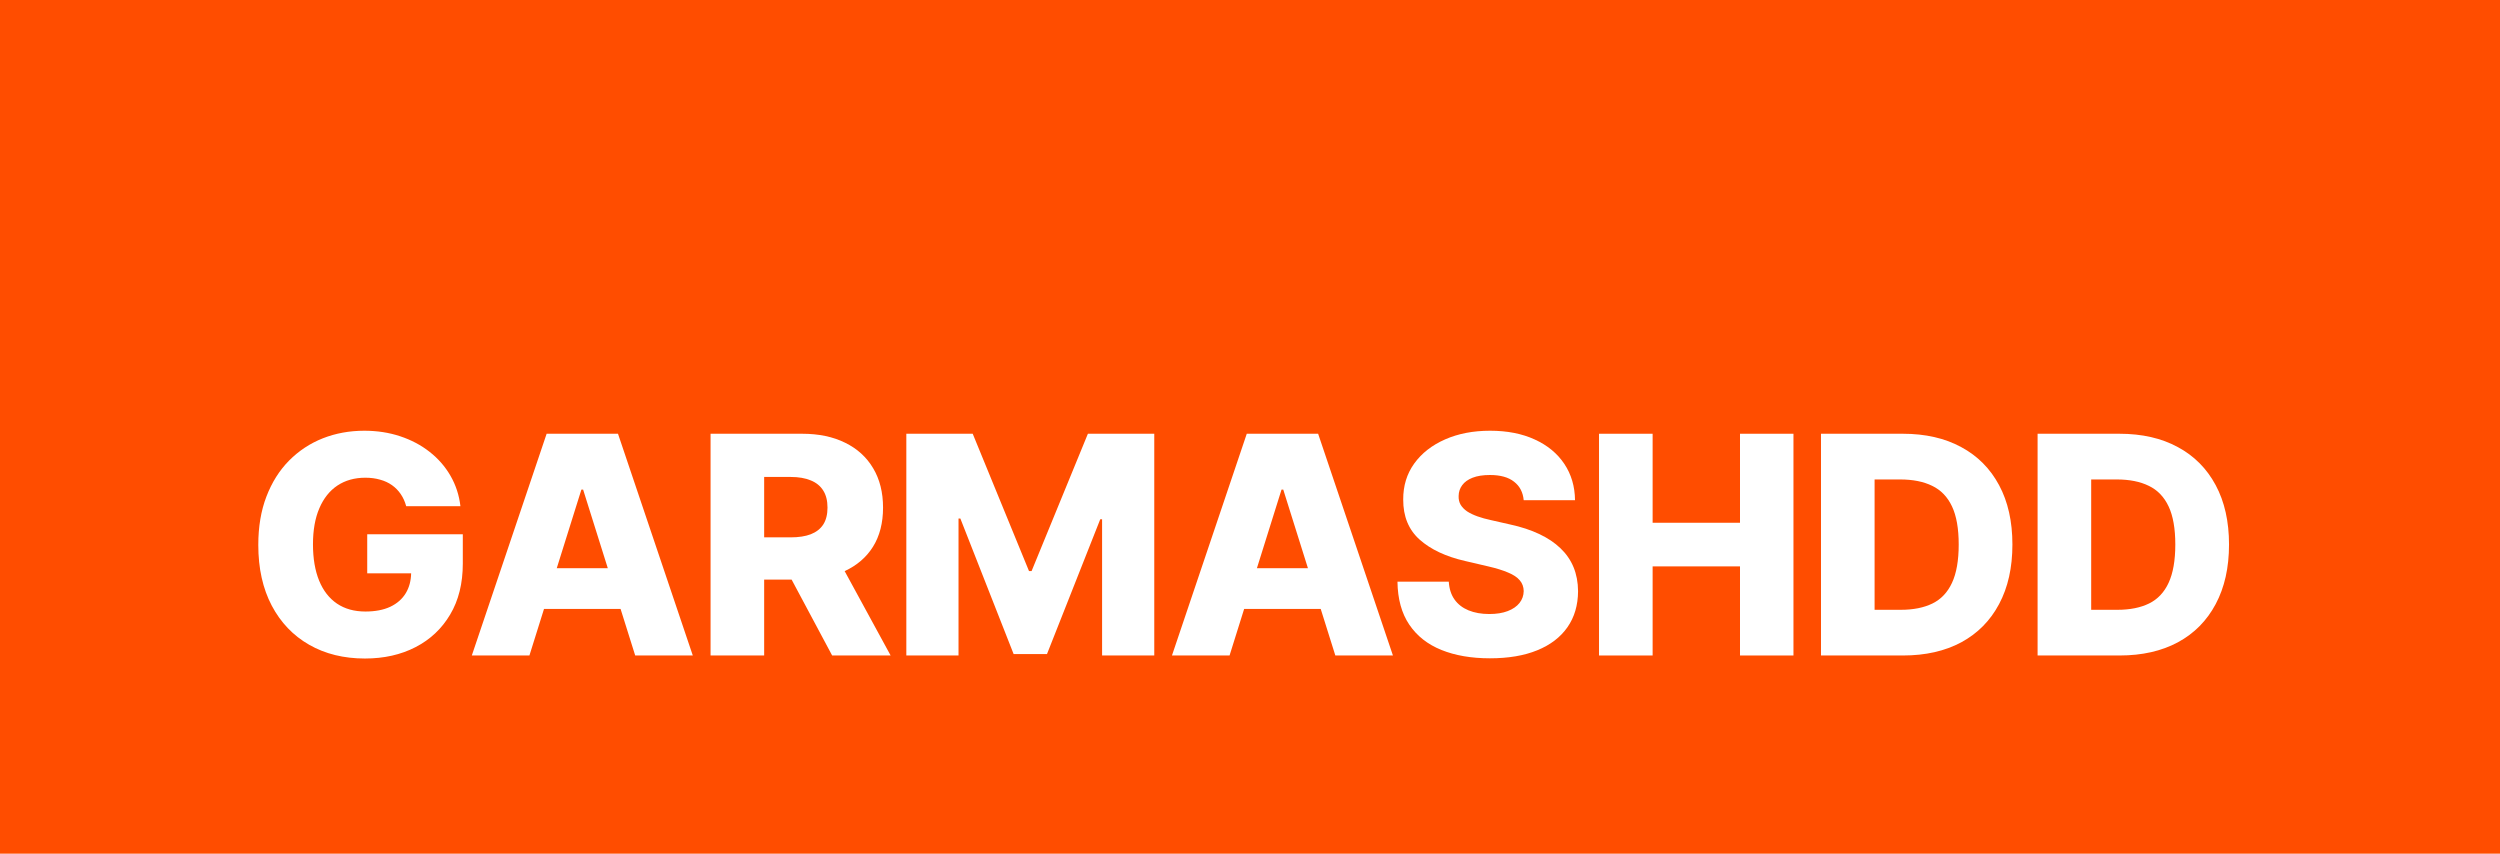
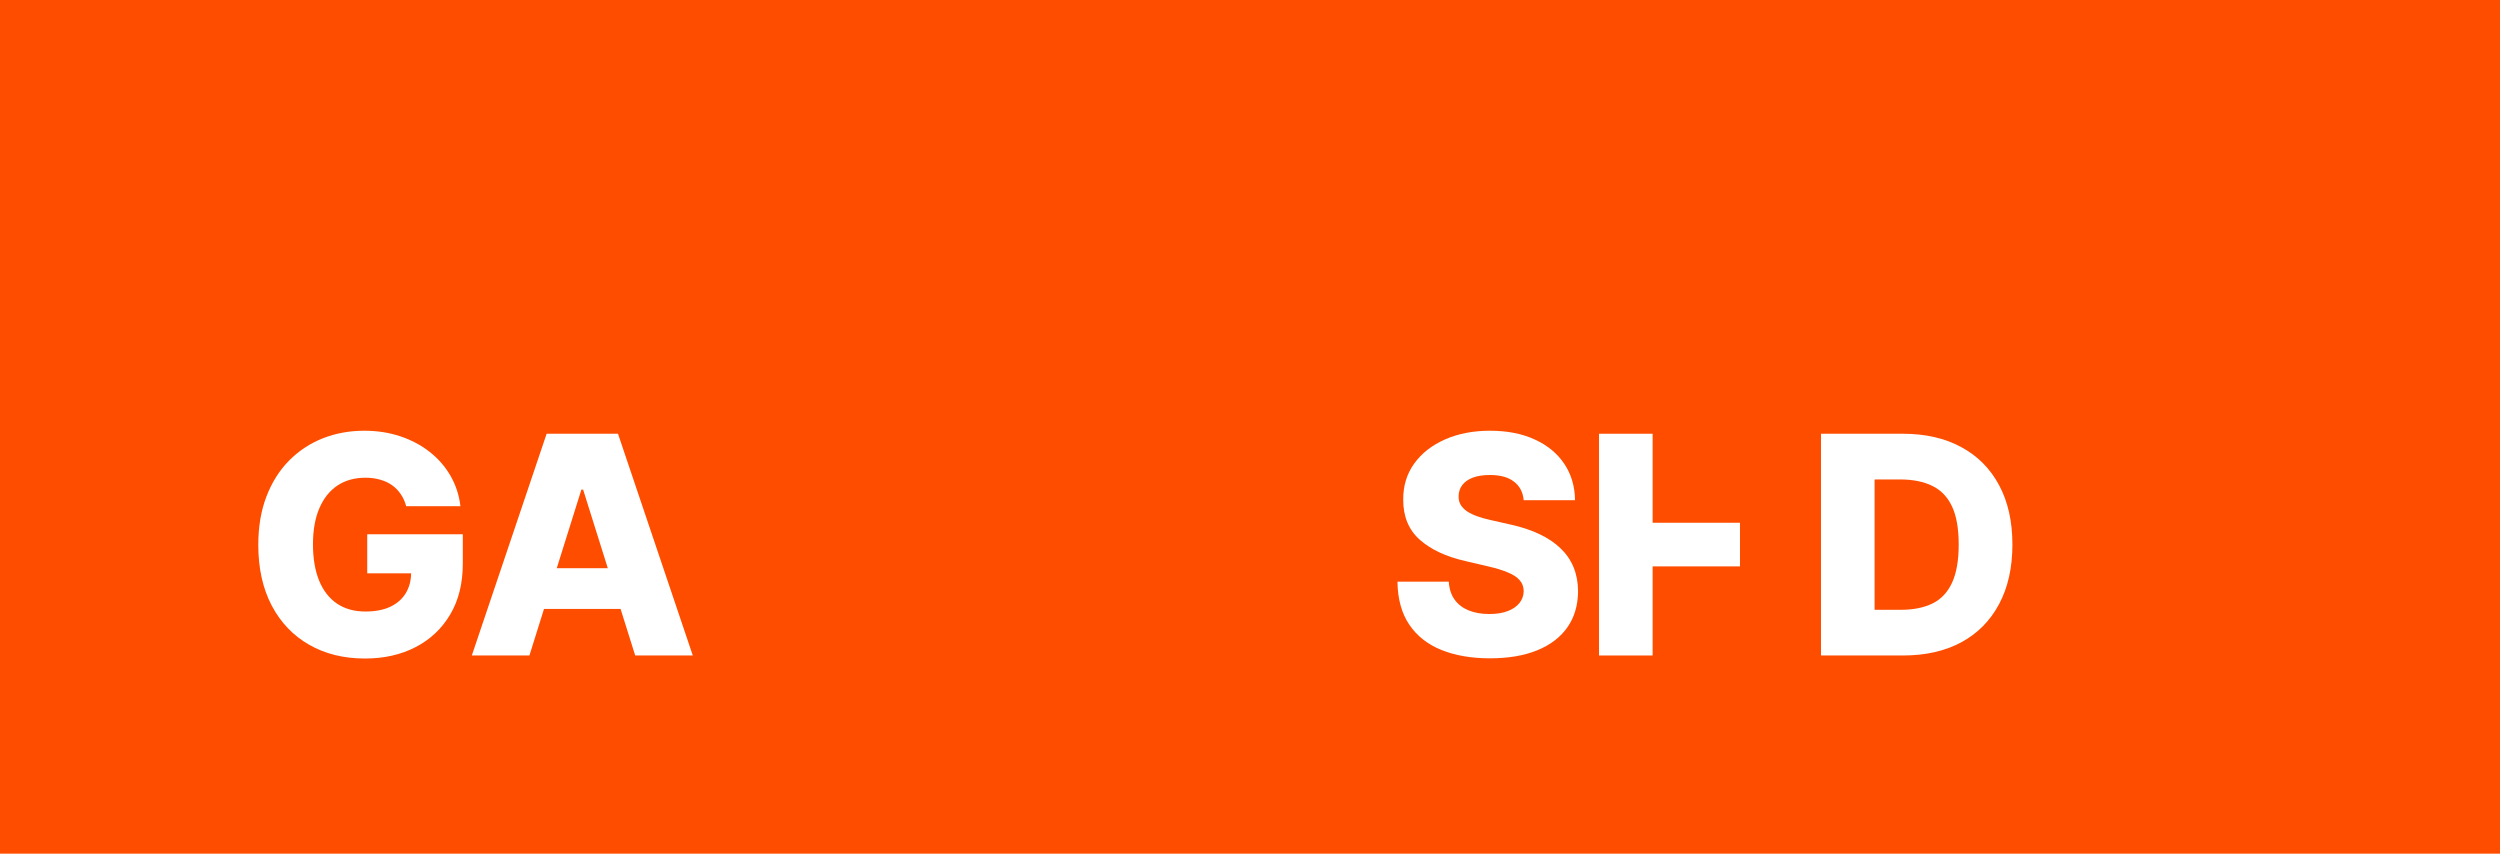
<svg xmlns="http://www.w3.org/2000/svg" width="164" height="56" viewBox="0 0 164 56" fill="none">
  <rect width="164" height="56" fill="#FF4D00" />
  <path d="M23.898 28.256C24.74 28.256 25.525 28.377 26.249 28.618C26.978 28.86 27.622 29.2 28.181 29.641C28.744 30.081 29.201 30.604 29.551 31.21C29.901 31.816 30.119 32.482 30.204 33.206H26.646C26.566 32.908 26.447 32.645 26.291 32.418C26.135 32.186 25.943 31.989 25.716 31.828C25.489 31.667 25.228 31.546 24.935 31.466C24.641 31.381 24.319 31.338 23.969 31.338C23.263 31.338 22.653 31.509 22.137 31.85C21.625 32.191 21.23 32.687 20.95 33.341C20.671 33.989 20.531 34.778 20.531 35.706C20.531 36.639 20.667 37.435 20.936 38.093C21.206 38.751 21.597 39.252 22.108 39.598C22.62 39.943 23.24 40.116 23.969 40.116C24.613 40.116 25.157 40.012 25.602 39.804C26.052 39.591 26.393 39.29 26.625 38.902C26.845 38.533 26.96 38.102 26.971 37.609H24.09V35.046H30.36V36.97C30.36 38.272 30.084 39.387 29.53 40.315C28.981 41.243 28.223 41.956 27.257 42.453C26.296 42.95 25.19 43.199 23.94 43.199C22.553 43.199 21.333 42.898 20.282 42.297C19.231 41.696 18.412 40.838 17.825 39.726C17.238 38.608 16.944 37.283 16.944 35.749C16.944 34.556 17.122 33.498 17.477 32.574C17.833 31.646 18.327 30.86 18.962 30.216C19.601 29.572 20.34 29.084 21.178 28.753C22.02 28.422 22.927 28.256 23.898 28.256Z" fill="white" />
  <path d="M97.746 28.256C98.873 28.256 99.851 28.448 100.68 28.831C101.513 29.21 102.159 29.742 102.618 30.429C103.077 31.115 103.312 31.911 103.321 32.815H99.955C99.908 32.295 99.697 31.889 99.323 31.601C98.954 31.307 98.426 31.16 97.739 31.16C97.285 31.16 96.906 31.22 96.603 31.338C96.3 31.456 96.072 31.62 95.921 31.828C95.769 32.032 95.691 32.266 95.686 32.531C95.677 32.749 95.72 32.941 95.814 33.106C95.914 33.272 96.056 33.419 96.241 33.547C96.43 33.67 96.658 33.779 96.923 33.874C97.188 33.969 97.486 34.051 97.817 34.122L99.067 34.406C99.787 34.562 100.421 34.771 100.971 35.031C101.525 35.292 101.989 35.602 102.363 35.962C102.742 36.322 103.029 36.736 103.223 37.204C103.417 37.673 103.516 38.199 103.521 38.781C103.516 39.7 103.284 40.488 102.824 41.147C102.365 41.804 101.704 42.309 100.843 42.659C99.986 43.01 98.951 43.185 97.739 43.185C96.522 43.185 95.462 43.002 94.558 42.638C93.653 42.273 92.95 41.719 92.448 40.976C91.946 40.232 91.688 39.292 91.674 38.156H95.04C95.069 38.625 95.195 39.016 95.417 39.328C95.639 39.641 95.945 39.877 96.333 40.038C96.726 40.199 97.18 40.28 97.696 40.28C98.17 40.28 98.573 40.216 98.904 40.088C99.24 39.96 99.499 39.783 99.679 39.556C99.859 39.328 99.95 39.068 99.955 38.774C99.95 38.5 99.865 38.265 99.699 38.071C99.534 37.872 99.278 37.702 98.933 37.56C98.592 37.413 98.156 37.278 97.626 37.155L96.106 36.8C94.846 36.511 93.854 36.044 93.13 35.4C92.406 34.752 92.046 33.876 92.051 32.773C92.046 31.873 92.287 31.084 92.774 30.407C93.262 29.73 93.937 29.203 94.799 28.824C95.66 28.445 96.643 28.256 97.746 28.256Z" fill="white" />
  <path fill-rule="evenodd" clip-rule="evenodd" d="M45.447 43H41.669L40.71 39.946H35.687L34.73 43H30.951L35.859 28.454H40.54L45.447 43ZM36.523 37.275H39.872L38.253 32.119H38.139L36.523 37.275Z" fill="white" />
-   <path fill-rule="evenodd" clip-rule="evenodd" d="M52.622 28.454C53.711 28.454 54.651 28.651 55.441 29.044C56.237 29.432 56.85 29.991 57.281 30.72C57.712 31.444 57.928 32.304 57.928 33.298C57.928 34.306 57.707 35.164 57.267 35.869C56.83 36.565 56.21 37.096 55.409 37.465L58.425 43H54.589L51.93 38.022H50.129V43H46.613V28.454H52.622ZM50.129 35.251H51.862C52.392 35.251 52.835 35.183 53.19 35.046C53.55 34.904 53.822 34.69 54.007 34.406C54.191 34.117 54.284 33.748 54.284 33.298C54.284 32.848 54.191 32.477 54.007 32.184C53.822 31.885 53.55 31.662 53.19 31.516C52.831 31.364 52.388 31.288 51.862 31.288H50.129V35.251Z" fill="white" />
-   <path d="M67.502 37.46H67.673L71.366 28.454H75.72V43H72.297V34.065H72.176L68.682 42.907H66.494L63 34.016H62.879V43H59.455V28.454H63.81L67.502 37.46Z" fill="white" />
-   <path fill-rule="evenodd" clip-rule="evenodd" d="M91.376 43H87.598L86.639 39.946H81.616L80.659 43H76.881L81.788 28.454H86.469L91.376 43ZM82.453 37.275H85.801L84.182 32.119H84.068L82.453 37.275Z" fill="white" />
-   <path d="M108.412 34.293H114.144V28.454H117.651V43H114.144V37.155H108.412V43H104.896V28.454H108.412V34.293Z" fill="white" />
+   <path d="M108.412 34.293H114.144V28.454V43H114.144V37.155H108.412V43H104.896V28.454H108.412V34.293Z" fill="white" />
  <path fill-rule="evenodd" clip-rule="evenodd" d="M124.826 28.454C126.308 28.454 127.584 28.746 128.654 29.328C129.729 29.906 130.558 30.739 131.141 31.828C131.723 32.912 132.014 34.21 132.014 35.72C132.014 37.235 131.723 38.537 131.141 39.626C130.563 40.715 129.737 41.551 128.662 42.134C127.587 42.711 126.311 43 124.834 43H119.457V28.454H124.826ZM122.973 40.003H124.698C125.513 40.003 126.202 39.865 126.766 39.591C127.334 39.312 127.762 38.859 128.051 38.234C128.344 37.605 128.491 36.766 128.491 35.72C128.491 34.673 128.344 33.84 128.051 33.22C127.757 32.595 127.324 32.146 126.751 31.871C126.183 31.592 125.482 31.452 124.648 31.452H122.973V40.003Z" fill="white" />
-   <path fill-rule="evenodd" clip-rule="evenodd" d="M139.036 28.454C140.518 28.454 141.794 28.746 142.864 29.328C143.939 29.906 144.767 30.739 145.35 31.828C145.932 32.912 146.224 34.209 146.224 35.72C146.224 37.235 145.932 38.537 145.35 39.626C144.772 40.715 143.946 41.551 142.871 42.134C141.796 42.711 140.52 43 139.043 43H133.666V28.454H139.036ZM137.182 40.003H138.908C139.722 40.003 140.411 39.865 140.975 39.591C141.543 39.312 141.971 38.859 142.26 38.234C142.553 37.605 142.7 36.766 142.7 35.72C142.7 34.673 142.553 33.84 142.26 33.22C141.966 32.595 141.533 32.146 140.961 31.871C140.393 31.592 139.692 31.452 138.858 31.452H137.182V40.003Z" fill="white" />
</svg>